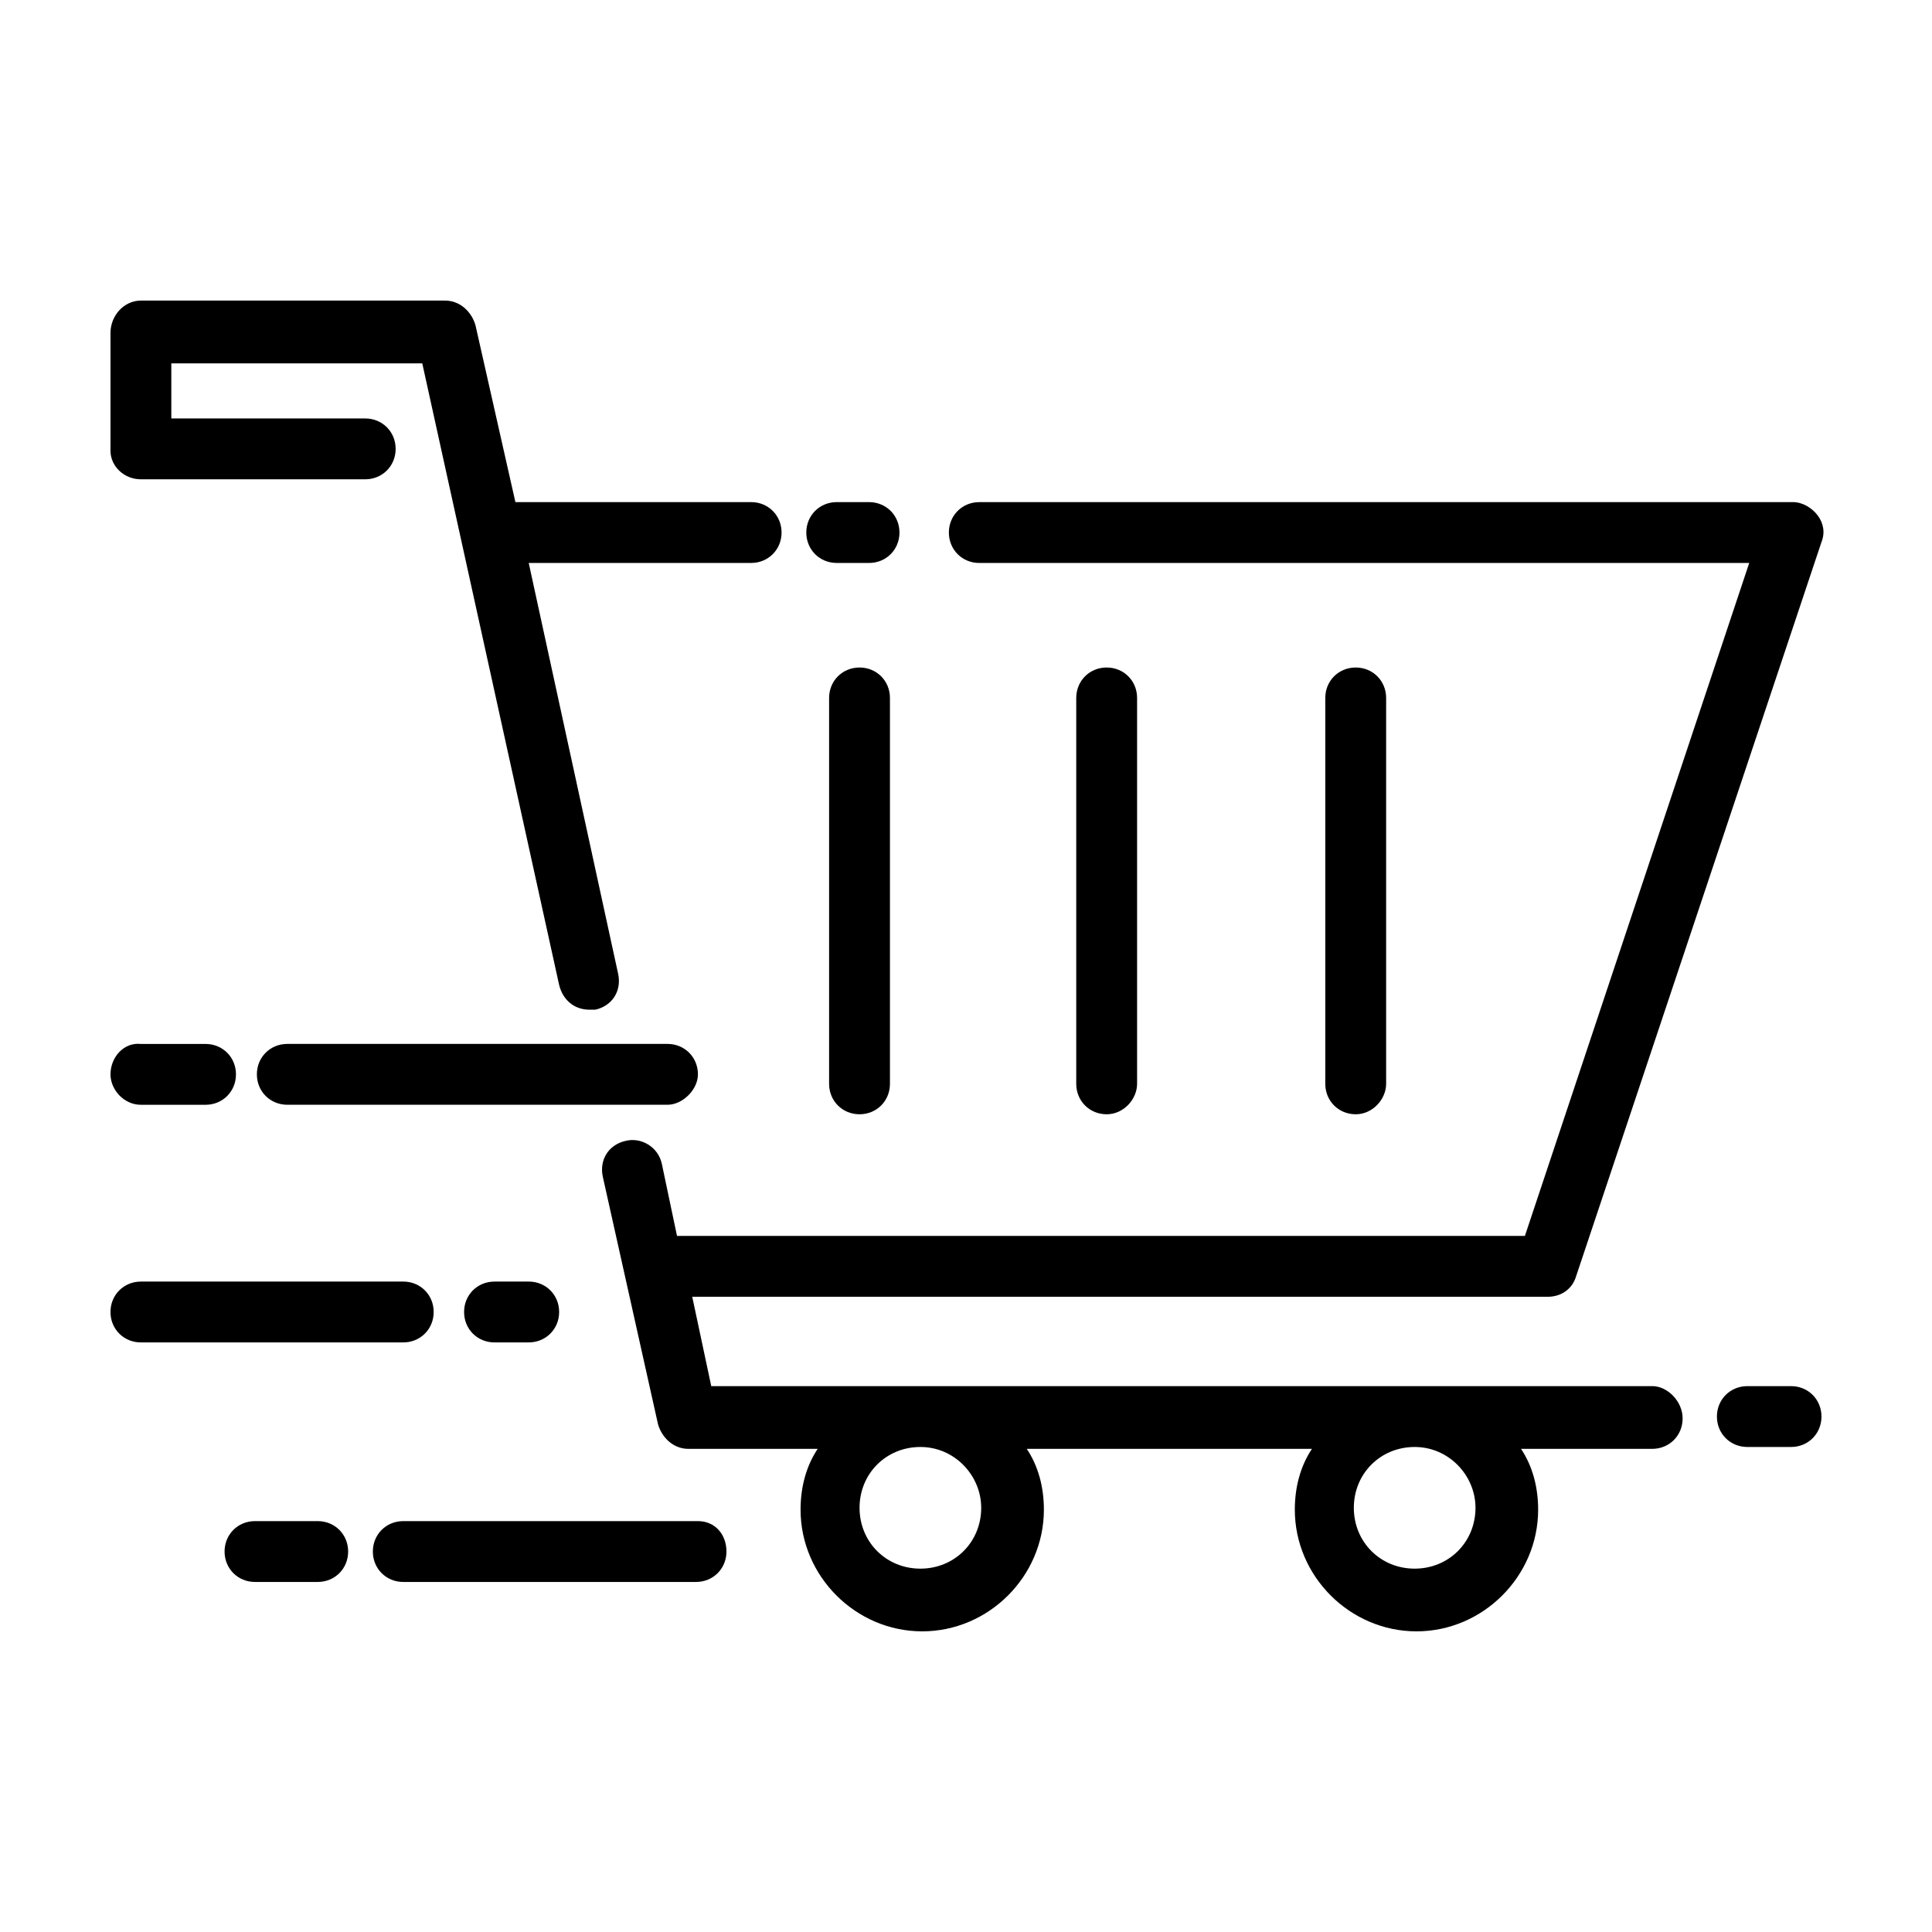
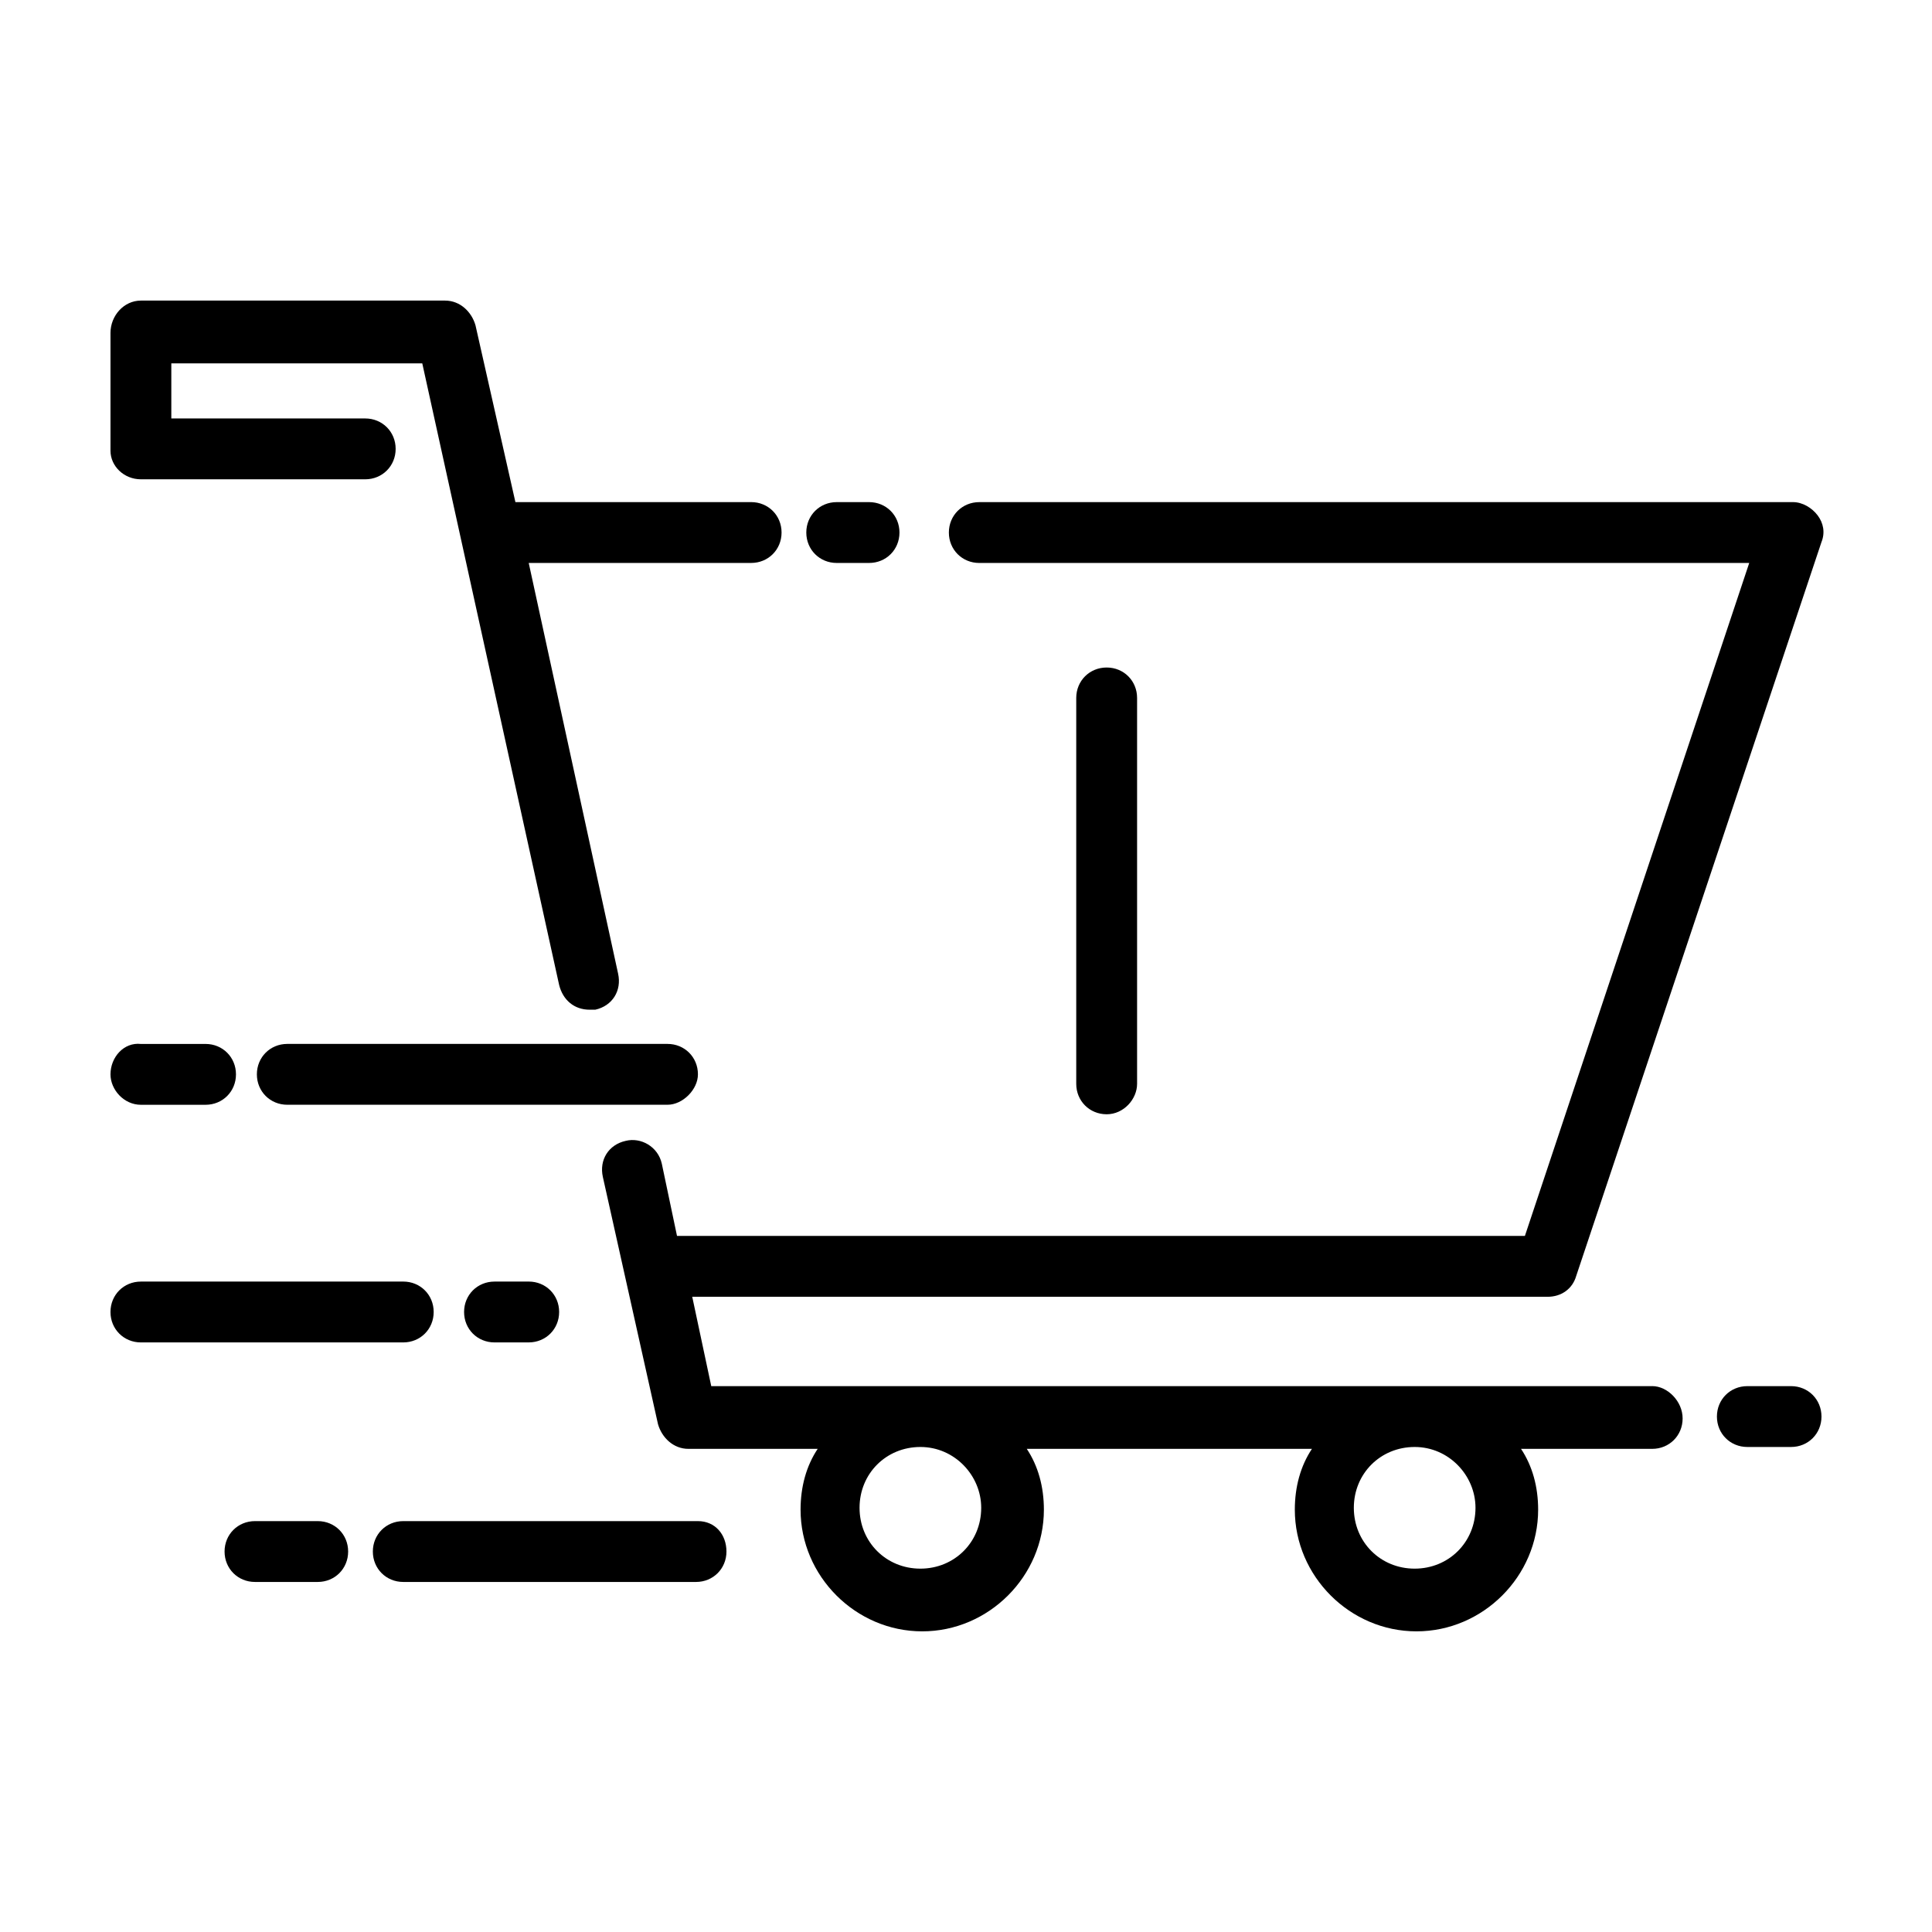
<svg xmlns="http://www.w3.org/2000/svg" fill="#000000" width="800px" height="800px" version="1.1" viewBox="144 144 512 512">
  <g>
    <path d="m365.74 293.19h8.566c4.535 0 8.062-3.527 8.062-8.062s-3.527-8.062-8.062-8.062h-8.566c-4.535 0-8.062 3.527-8.062 8.062 0.004 4.535 3.531 8.062 8.062 8.062z" />
    <path d="m618.65 511.34h-11.586c-4.535 0-8.062 3.527-8.062 8.062s3.527 8.062 8.062 8.062h11.586c4.535 0 8.062-3.527 8.062-8.062-0.004-4.535-3.527-8.062-8.062-8.062z" />
    <path d="m581.88 511.34h-249.39l-5.039-23.68h226.71c3.527 0 6.551-2.016 7.559-5.543l64.992-194.47c1.008-2.519 0.504-5.039-1.008-7.055s-4.031-3.527-6.551-3.527l-215.63 0.004c-4.535 0-8.062 3.527-8.062 8.062 0 4.535 3.527 8.062 8.062 8.062h204.04l-59.449 178.34h-224.7l-4.027-19.145c-1.008-4.535-5.543-7.055-9.574-6.047-4.535 1.008-7.055 5.039-6.047 9.574l14.609 65.496c1.008 3.527 4.031 6.551 8.062 6.551h34.258c-3.023 4.535-4.535 10.078-4.535 16.121 0 17.633 14.609 32.242 32.242 32.242s32.242-14.609 32.242-32.242c0-6.047-1.512-11.586-4.535-16.121h75.57c-3.023 4.535-4.535 10.078-4.535 16.121 0 17.633 14.609 32.242 32.242 32.242s32.242-14.609 32.242-32.242c0-6.047-1.512-11.586-4.535-16.121h34.762c4.535 0 8.062-3.527 8.062-8.062 0.012-4.535-4.019-8.566-8.047-8.566zm-177.85 32.246c0 9.07-7.055 16.121-16.121 16.121-9.07 0-16.121-7.055-16.121-16.121 0-9.07 7.055-16.121 16.121-16.121 9.07-0.004 16.121 7.555 16.121 16.121zm130.99 0c0 9.07-7.055 16.121-16.121 16.121-9.07 0-16.121-7.055-16.121-16.121 0-9.07 7.055-16.121 16.121-16.121 9.066-0.004 16.121 7.555 16.121 16.121z" />
    <path d="m181.34 271.02h59.449c4.535 0 8.062-3.527 8.062-8.062 0-4.535-3.527-8.062-8.062-8.062l-51.387 0.004v-14.609h66.504l36.273 164.74c1.008 4.031 4.031 6.551 8.062 6.551h1.512c4.535-1.008 7.055-5.039 6.047-9.574l-23.684-108.82h58.945c4.535 0 8.062-3.527 8.062-8.062s-3.527-8.062-8.062-8.062l-62.473 0.004-10.578-46.855c-1.008-3.527-4.031-6.551-8.062-6.551h-80.609c-4.531 0-8.059 4.031-8.059 8.566v31.234c0 4.031 3.527 7.559 8.059 7.559z" />
-     <path d="m363.72 328.96v102.27c0 4.535 3.527 8.062 8.062 8.062s8.062-3.527 8.062-8.062v-102.27c0-4.535-3.527-8.062-8.062-8.062-4.535 0.004-8.062 3.527-8.062 8.062z" />
    <path d="m445.34 431.23v-102.27c0-4.535-3.527-8.062-8.062-8.062s-8.062 3.527-8.062 8.062v102.27c0 4.535 3.527 8.062 8.062 8.062 4.539 0 8.062-4.031 8.062-8.062z" />
-     <path d="m511.34 431.23v-102.27c0-4.535-3.527-8.062-8.062-8.062s-8.062 3.527-8.062 8.062v102.27c0 4.535 3.527 8.062 8.062 8.062s8.062-4.031 8.062-8.062z" />
    <path d="m228.2 547.11h-16.625c-4.535 0-8.062 3.527-8.062 8.062s3.527 8.062 8.062 8.062h16.625c4.535 0 8.062-3.527 8.062-8.062s-3.527-8.062-8.062-8.062z" />
    <path d="m328.96 547.11h-78.09c-4.535 0-8.062 3.527-8.062 8.062s3.527 8.062 8.062 8.062h77.586c4.535 0 8.062-3.527 8.062-8.062s-3.023-8.062-7.559-8.062z" />
    <path d="m258.93 491.69c0-4.535-3.527-8.062-8.062-8.062l-69.527 0.004c-4.535 0-8.062 3.527-8.062 8.062 0 4.535 3.527 8.062 8.062 8.062h69.527c4.535-0.004 8.062-3.531 8.062-8.066z" />
    <path d="m275.05 483.63c-4.535 0-8.062 3.527-8.062 8.062 0 4.535 3.527 8.062 8.062 8.062l9.066-0.004c4.535 0 8.062-3.527 8.062-8.062s-3.527-8.062-8.062-8.062z" />
    <path d="m181.34 436.78h17.133c4.535 0 8.062-3.527 8.062-8.062s-3.527-8.062-8.062-8.062l-17.133 0.004c-4.531-0.504-8.059 3.523-8.059 8.059 0 4.031 3.527 8.062 8.059 8.062z" />
    <path d="m328.96 428.71c0-4.535-3.527-8.062-8.062-8.062h-100.76c-4.535 0-8.062 3.527-8.062 8.062s3.527 8.062 8.062 8.062h100.76c4.031 0 8.062-4.031 8.062-8.062z" />
  </g>
</svg>